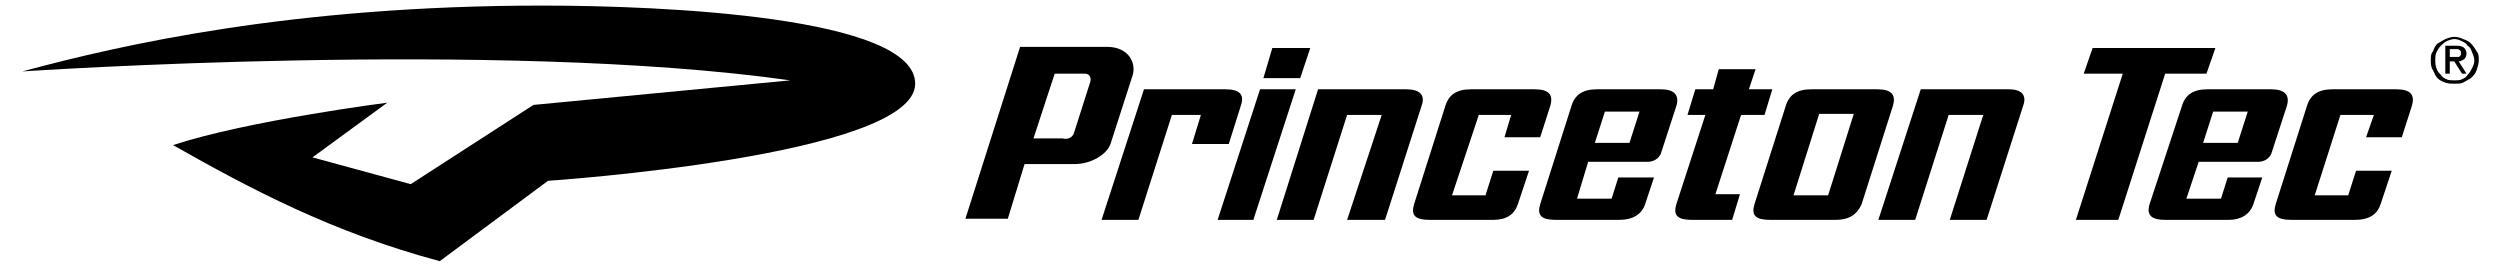
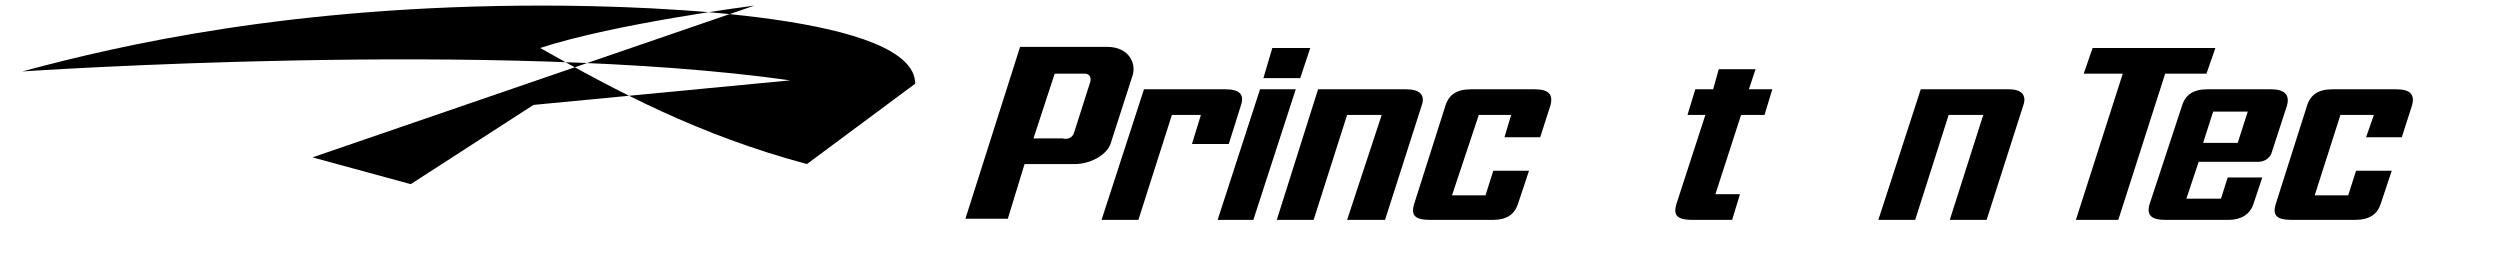
<svg xmlns="http://www.w3.org/2000/svg" version="1.1" id="Layer_1" x="0px" y="0px" viewBox="0 0 224 24" style="enable-background:new 0 0 224 24;" xml:space="preserve">
  <style type="text/css">
	.st0{fill-rule:evenodd;clip-rule:evenodd;}
</style>
  <g>
    <polygon class="st0" points="197.7,6.6 198.5,4.3 187.5,4.3 186.7,6.6 190.2,6.6 186,19.7 189.8,19.7 194,6.6  " />
    <path class="st0" d="M200.5,12.8h-3.1l0.9-2.8h3.1L200.5,12.8z M201.9,18.3l0.8-2.4h-3.1l-0.6,1.9h-3.1l1.1-3.3h5.3   c0.6,0,1-0.3,1.2-0.7l1.4-4.3c0.3-1-0.2-1.5-1.4-1.5h-5.7c-1.3,0-2,0.5-2.3,1.5l-2.9,8.8c-0.3,1,0.2,1.4,1.4,1.4h5.7   C200.8,19.7,201.6,19.2,201.9,18.3z" />
    <path class="st0" d="M213.3,18.3l1-3h-3.2l-0.7,2.2h-3l2.3-7.2h3l-0.7,2h3.2l0.9-2.8c0.3-1-0.1-1.5-1.4-1.5H209   c-1.3,0-2,0.5-2.3,1.5l-2.8,8.8c-0.3,1,0.1,1.4,1.4,1.4h5.7C212.3,19.7,213,19.2,213.3,18.3z" />
    <path class="st0" d="M99.5,12.9c-0.3,0.9-1.7,1.8-3.2,1.8h-4.5l-1.5,4.9h-3.8l4.9-15.4h7.8c1.9,0,2.6,1.4,2.3,2.5L99.5,12.9z    M96.2,12l1.5-4.7c0.1-0.5-0.2-0.7-0.5-0.7h-2.7l-1.9,5.8h2.6C95.6,12.5,96,12.4,96.2,12z" />
    <path class="st0" d="M110.1,12.9l1.1-3.5c0.3-0.9-0.1-1.4-1.4-1.4c-0.3,0-7.3,0-7.3,0l-3.8,11.7h3.3l3-9.4h2.6l-0.8,2.6H110.1z" />
    <path class="st0" d="M112.3,19.7L116.1,8h-3.2l-3.8,11.7H112.3z M116.5,7l0.9-2.7H114L113.2,7H116.5z" />
    <path class="st0" d="M124.1,19.7l3.3-10.3c0.3-0.9-0.2-1.4-1.4-1.4c-0.3,0-7.9,0-7.9,0l-3.7,11.7h3.3l3-9.4h3.1l-3.1,9.4H124.1z" />
-     <path class="st0" d="M146,12.8h-3.1l0.9-2.8h3.1L146,12.8z M147.4,18.3l0.8-2.4H145l-0.6,1.9h-3.1l1-3.3h5.3c0.6,0,1-0.3,1.2-0.7   l1.4-4.3c0.3-1-0.2-1.5-1.4-1.5h-5.7c-1.3,0-2,0.5-2.3,1.5l-2.8,8.8c-0.3,1,0.1,1.4,1.4,1.4h5.7C146.3,19.7,147.1,19.2,147.4,18.3z   " />
-     <path class="st0" d="M163.8,17.5h-3.1l2.3-7.3h3.1L163.8,17.5z M166.8,18.3l2.8-8.8c0.3-1-0.1-1.5-1.4-1.5h-5.9   c-1.3,0-2,0.5-2.3,1.5l-2.8,8.8c-0.3,1,0.1,1.4,1.4,1.4h5.9C165.7,19.7,166.4,19.2,166.8,18.3z" />
    <path class="st0" d="M178,19.7l3.3-10.3c0.3-0.9-0.2-1.4-1.3-1.4c-0.3,0-7.9,0-7.9,0l-3.8,11.7h3.3l3-9.4h3.1l-3,9.4H178z" />
    <path class="st0" d="M155.2,19.7l0.7-2.3h-2.2l2.3-7.1h2.1l0.7-2.3h-2.1l0.6-1.8H154L153.5,8h-1.6l-0.7,2.3h1.6l-2.6,8   c-0.3,1,0.1,1.4,1.4,1.4C151.6,19.7,155.2,19.7,155.2,19.7z" />
    <path class="st0" d="M136,18.3l1-3h-3.2l-0.7,2.2h-3l2.4-7.2h2.9l-0.6,2h3.2l0.9-2.8c0.3-1-0.1-1.5-1.4-1.5h-5.7   c-1.3,0-2,0.5-2.3,1.5l-2.8,8.8c-0.3,1,0.1,1.4,1.4,1.4h5.7C135,19.7,135.7,19.2,136,18.3z" />
-     <path class="st0" d="M217.8,5.4c0,0.3,0,0.6,0.2,0.9c0.1,0.2,0.2,0.5,0.4,0.7s0.4,0.3,0.7,0.4s0.5,0.1,0.8,0.1s0.6,0,0.8-0.1   s0.5-0.3,0.7-0.4c0.2-0.2,0.4-0.4,0.5-0.7c0.1-0.3,0.2-0.6,0.2-0.9s0-0.6-0.2-0.8c-0.1-0.2-0.3-0.5-0.5-0.7s-0.4-0.3-0.7-0.4   c-0.2-0.1-0.5-0.2-0.8-0.2s-0.5,0.1-0.8,0.2c-0.2,0.1-0.5,0.3-0.7,0.4c-0.2,0.2-0.3,0.4-0.4,0.7C217.8,4.8,217.8,5.1,217.8,5.4z    M218.2,5.4c0-0.2,0-0.5,0.1-0.7s0.2-0.4,0.4-0.6c0.1-0.1,0.3-0.3,0.5-0.4c0.2-0.1,0.5-0.2,0.7-0.2c0.3,0,0.5,0.1,0.7,0.2   c0.2,0.1,0.4,0.2,0.5,0.4c0.2,0.1,0.3,0.3,0.4,0.6c0.1,0.2,0.2,0.5,0.2,0.7c0,0.3-0.1,0.5-0.2,0.7c-0.1,0.2-0.2,0.4-0.4,0.6   c-0.1,0.2-0.3,0.3-0.5,0.4s-0.4,0.1-0.7,0.1c-0.2,0-0.5,0-0.7-0.1s-0.4-0.2-0.5-0.4c-0.2-0.2-0.3-0.3-0.4-0.6   C218.2,5.8,218.2,5.6,218.2,5.4z M219.1,4.1v2.5h0.4V5.5h0.4l0.7,1.1h0.4l-0.7-1.1c0.2,0,0.3-0.1,0.5-0.2c0.1-0.1,0.2-0.3,0.2-0.5   s-0.1-0.4-0.2-0.5c-0.1-0.1-0.3-0.2-0.6-0.2C220.2,4.1,219.1,4.1,219.1,4.1z M219.5,5.2V4.4h0.5c0,0,0.1,0,0.2,0c0,0,0.1,0,0.2,0.1   l0.1,0.1c0,0,0,0.1,0,0.2s0,0.2-0.1,0.2c0,0.1-0.1,0.1-0.1,0.1c-0.1,0-0.1,0-0.2,0c-0.1,0-0.1,0-0.2,0h-0.4V5.2z" />
-     <path class="st0" d="M2,6.4C10.9,4,26.2,0.5,48.6,0.5c10.9,0,33.4,1,33.4,7c0,6.5-32.9,8.7-32.9,8.7l-9.7,7.2   c-9.7-2.6-17-6.5-23.9-10.4c6.7-2.2,19.2-3.8,19.2-3.8L28,14.1l8.8,2.4l11-7.1l23-2.2C44.7,3.5,2,6.4,2,6.4z" />
+     <path class="st0" d="M2,6.4C10.9,4,26.2,0.5,48.6,0.5c10.9,0,33.4,1,33.4,7l-9.7,7.2   c-9.7-2.6-17-6.5-23.9-10.4c6.7-2.2,19.2-3.8,19.2-3.8L28,14.1l8.8,2.4l11-7.1l23-2.2C44.7,3.5,2,6.4,2,6.4z" />
  </g>
</svg>